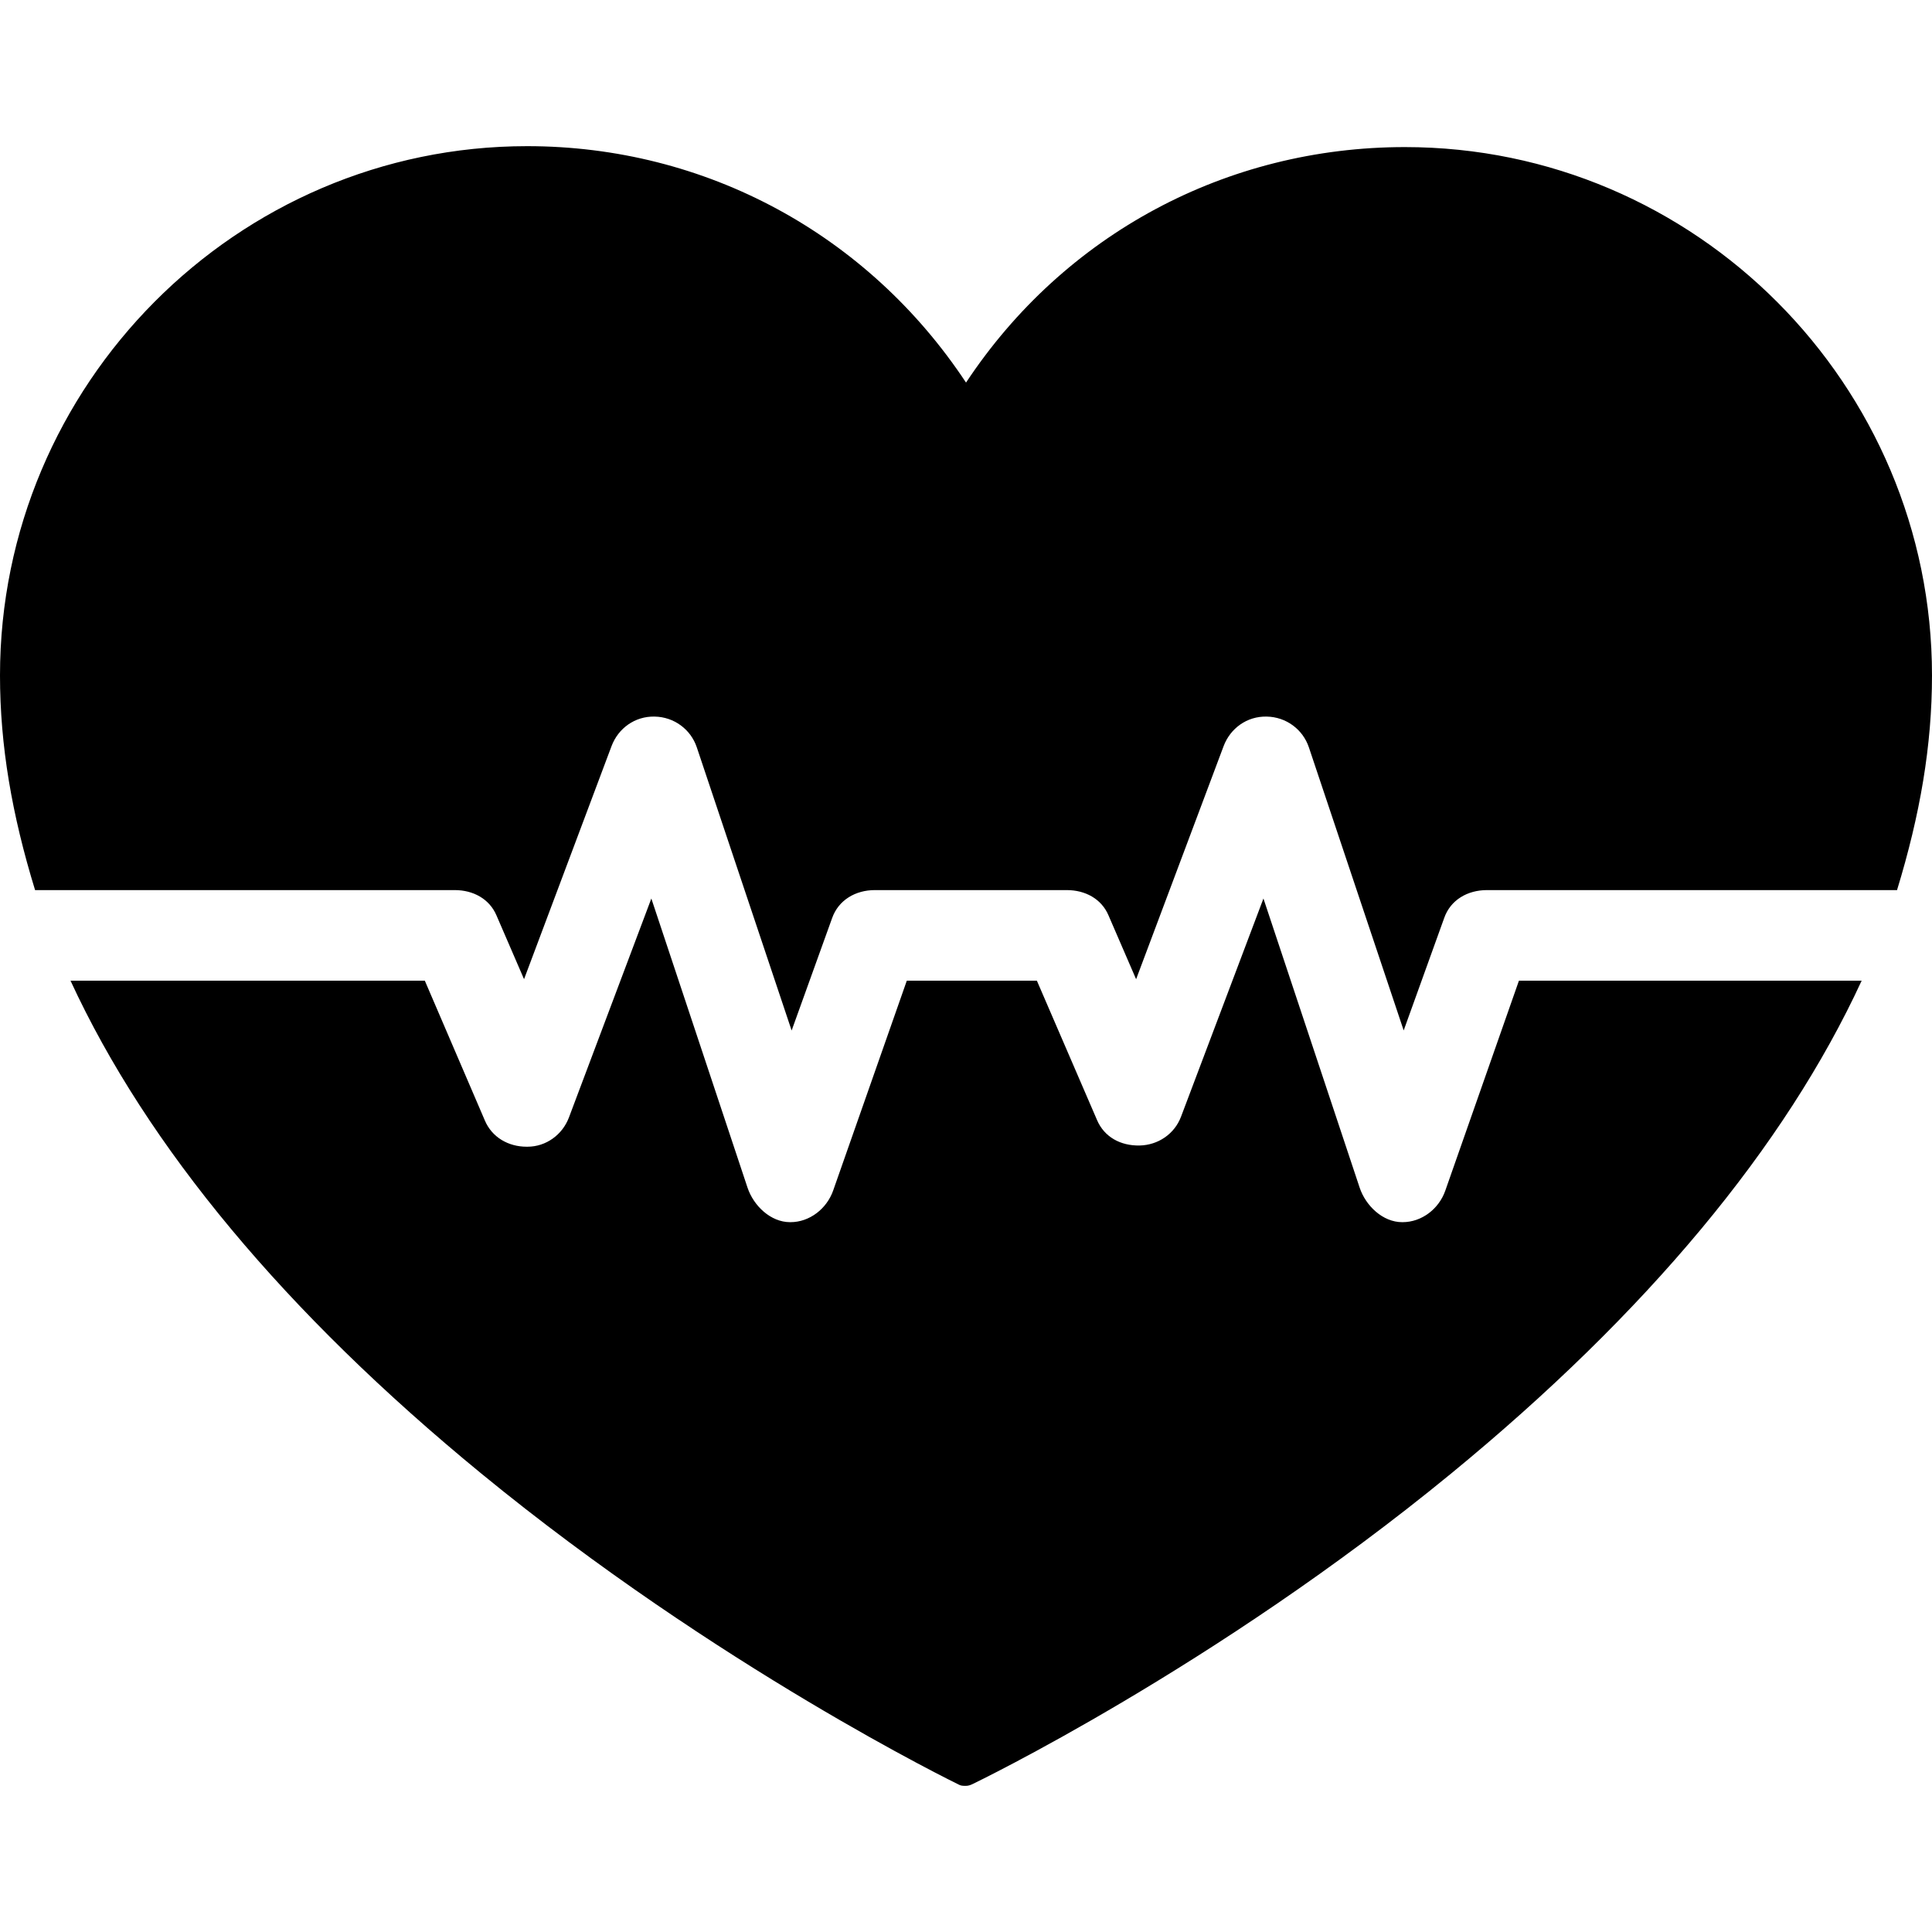
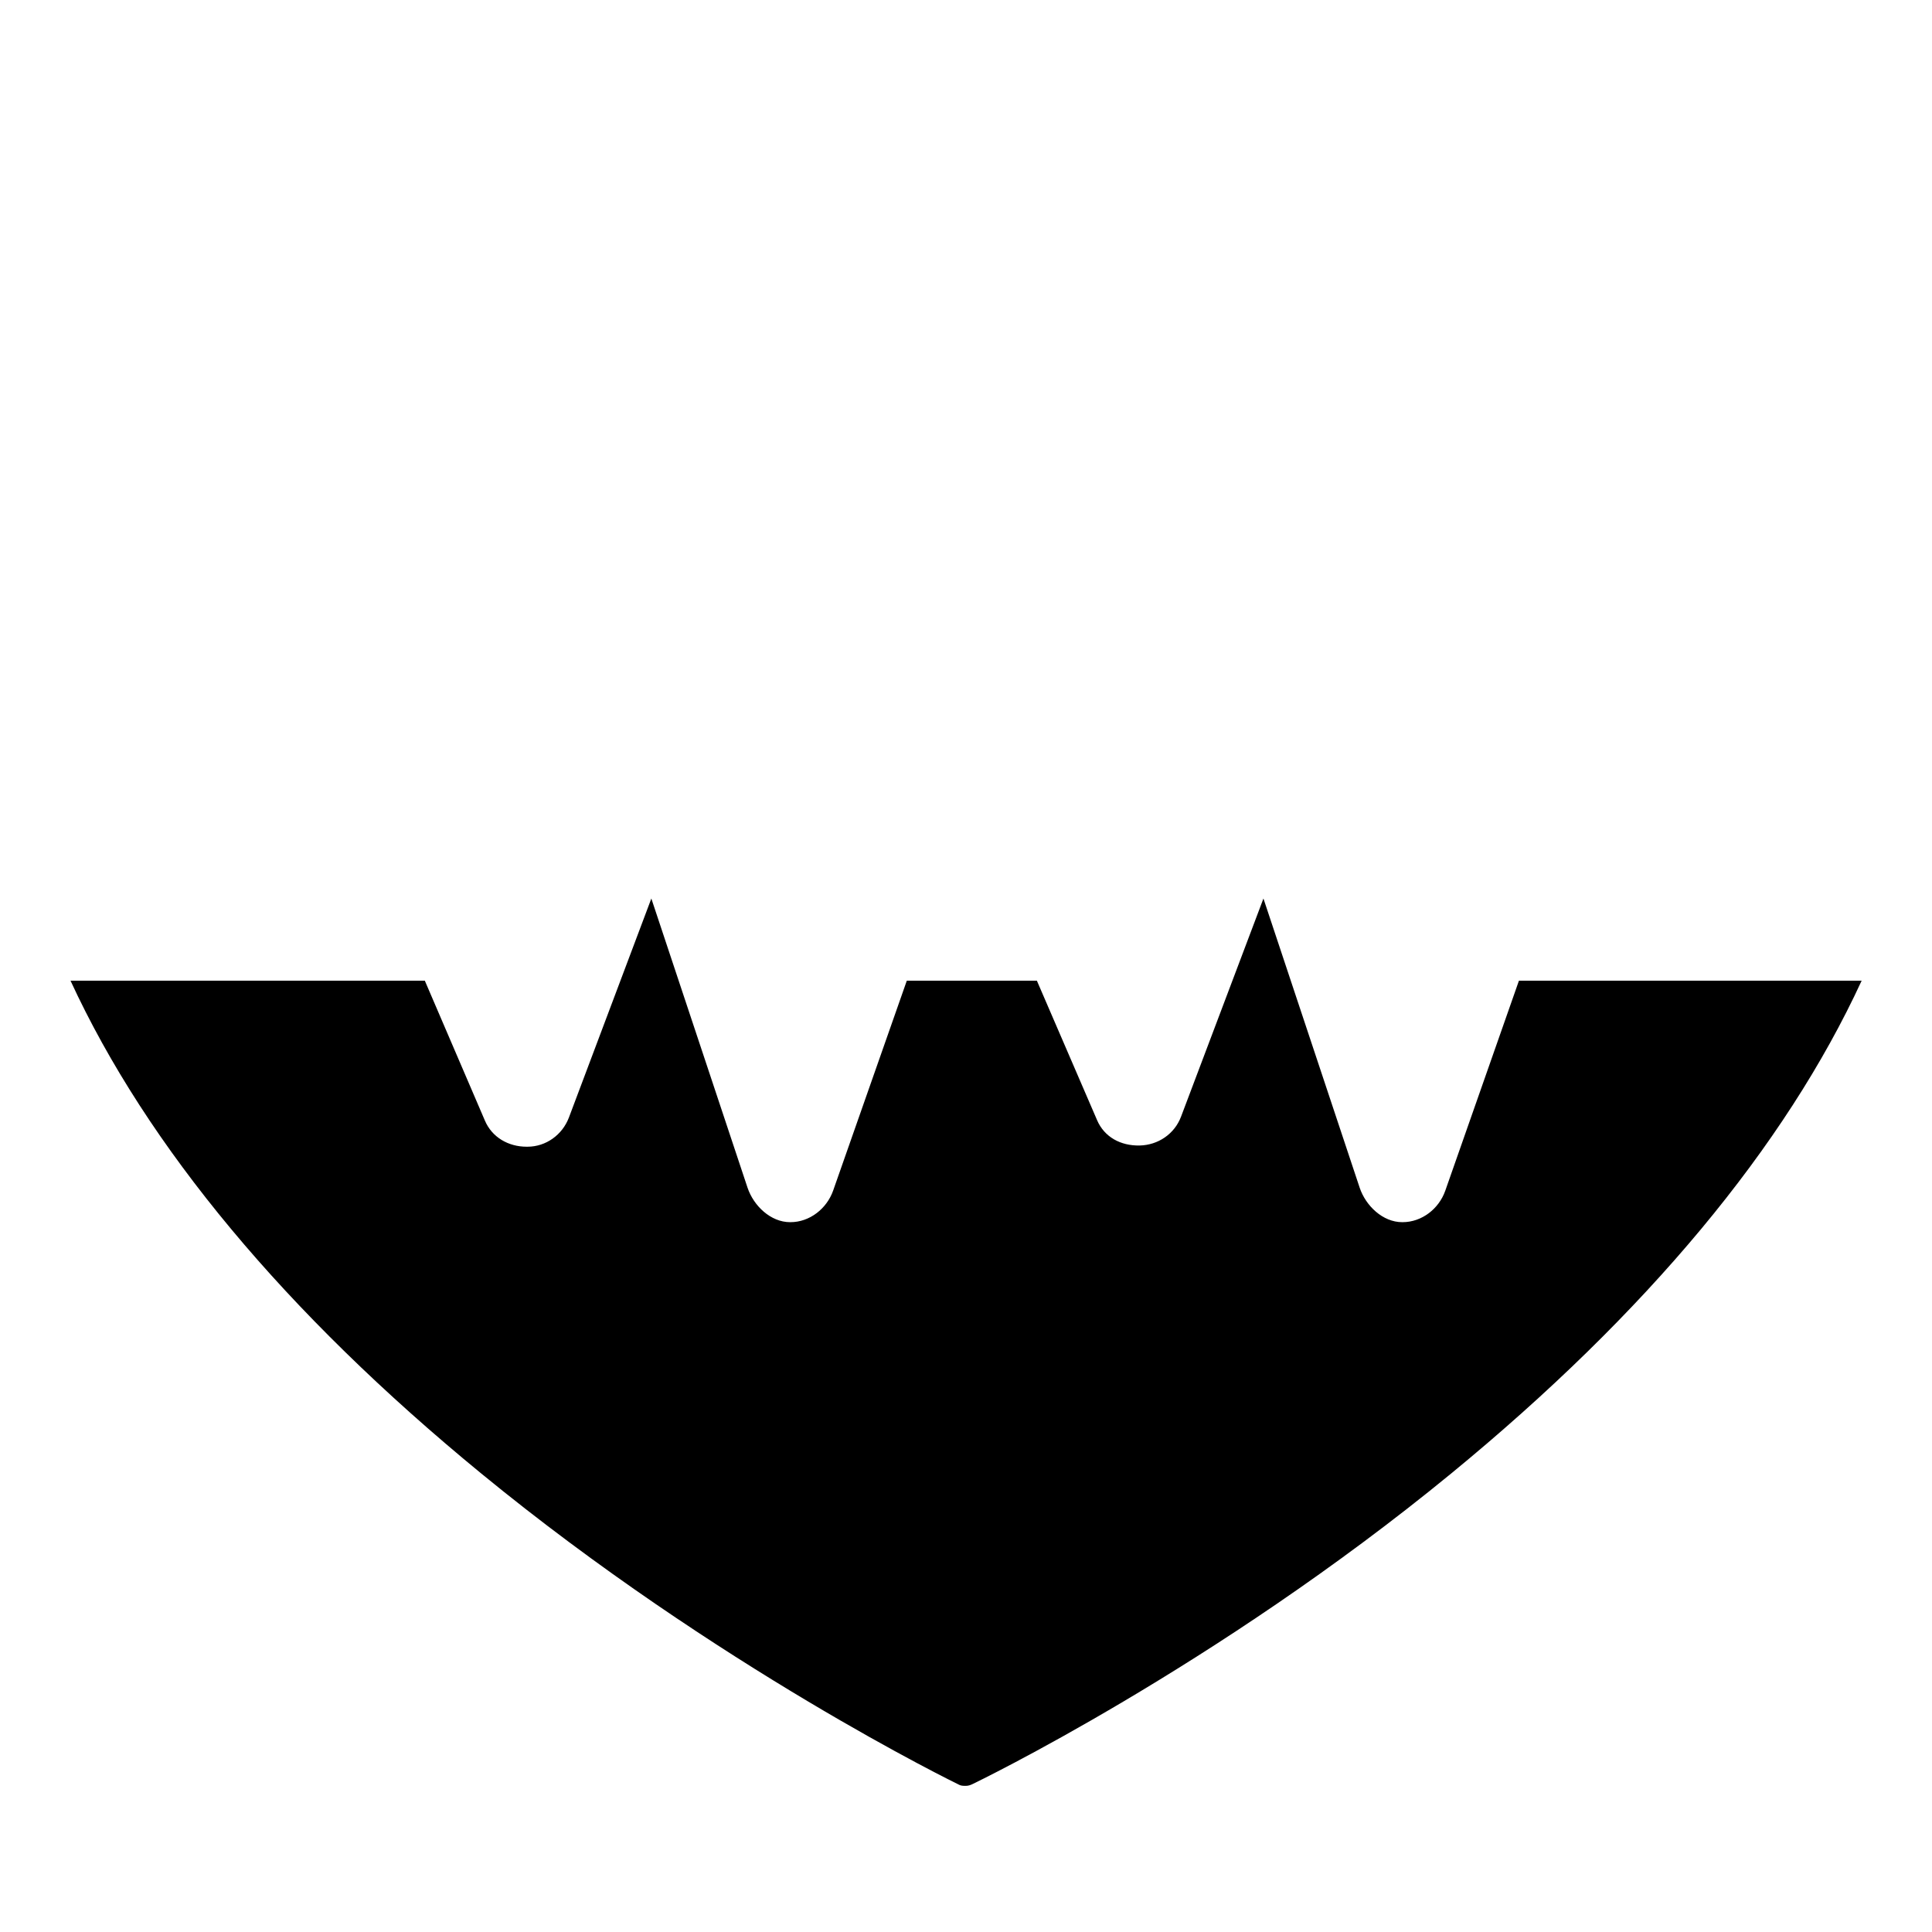
<svg xmlns="http://www.w3.org/2000/svg" version="1.1" id="Layer_1" x="0px" y="0px" viewBox="0 0 500.004 500.004" style="enable-background:new 0 0 500.004 500.004;" xml:space="preserve">
  <g>
    <g>
-       <path d="M363.584,38.066c-46.176,0-88.18,22.564-113.576,60.948c-25.396-38.388-67.4-61.188-113.58-61.188    C61.2,37.83,0,99.574,0,174.798c0,18.164,3.08,36.032,9.08,55.564h108.624v-0.004c4.696,0,8.94,2.224,10.78,6.544l7.14,16.512    l22.636-60.3c1.744-4.648,6.084-7.788,11.18-7.66c4.956,0.088,9.316,3.256,10.892,7.956l24.544,73.288l10.484-29.108    c1.656-4.684,6.08-7.232,11.048-7.232h49.696c4.7,0,8.94,2.22,10.776,6.54l7.148,16.524l22.64-60.308    c1.744-4.64,6.072-7.788,11.176-7.66c4.956,0.088,9.316,3.256,10.896,7.956l24.536,73.268l10.496-29.128    c1.648-4.692,6.08-7.192,11.048-7.192h106.136c5.98-19.532,9.048-37.416,9.048-55.552    C500.004,99.578,438.808,38.066,363.584,38.066z" />
-     </g>
+       </g>
  </g>
  <g>
    <g>
      <path d="M393.104,253.798l-19.072,54.376c-1.652,4.692-6.084,8.124-11.048,8.124c-0.032,0-0.064,0-0.096,0    c-4.996,0-9.424-4.2-11.008-8.932l-24.9-74.828l-21.324,56.452c-1.688,4.48-5.932,7.364-10.716,7.468    c-4.944,0.096-9.152-2.196-11.028-6.596l-15.568-36.064h-33.66l-19.068,54.336c-1.656,4.684-6.084,8.164-11.048,8.164    c-0.028,0-0.064,0-0.096,0c-5,0-9.424-4.2-11.012-8.932l-24.892-74.828l-21.328,56.668c-1.688,4.48-5.932,7.564-10.716,7.564    c-0.084,0-0.168,0-0.248,0c-4.692,0-8.936-2.42-10.78-6.752l-15.552-36.216H18.248c19.836,42.964,55.608,85.948,106.228,127.484    c61.172,50.192,123.196,80.348,123.82,80.652c0.536,0.256,1.124,0.24,1.708,0.24c0.584,0,1.172-0.2,1.708-0.464    c0.62-0.3,62.648-30.148,123.816-80.34c50.656-41.568,86.444-84.604,106.272-127.576H393.104z" />
    </g>
  </g>
  <g>
</g>
  <g>
</g>
  <g>
</g>
  <g>
</g>
  <g>
</g>
  <g>
</g>
  <g>
</g>
  <g>
</g>
  <g>
</g>
  <g>
</g>
  <g>
</g>
  <g>
</g>
  <g>
</g>
  <g>
</g>
  <g>
</g>
</svg>